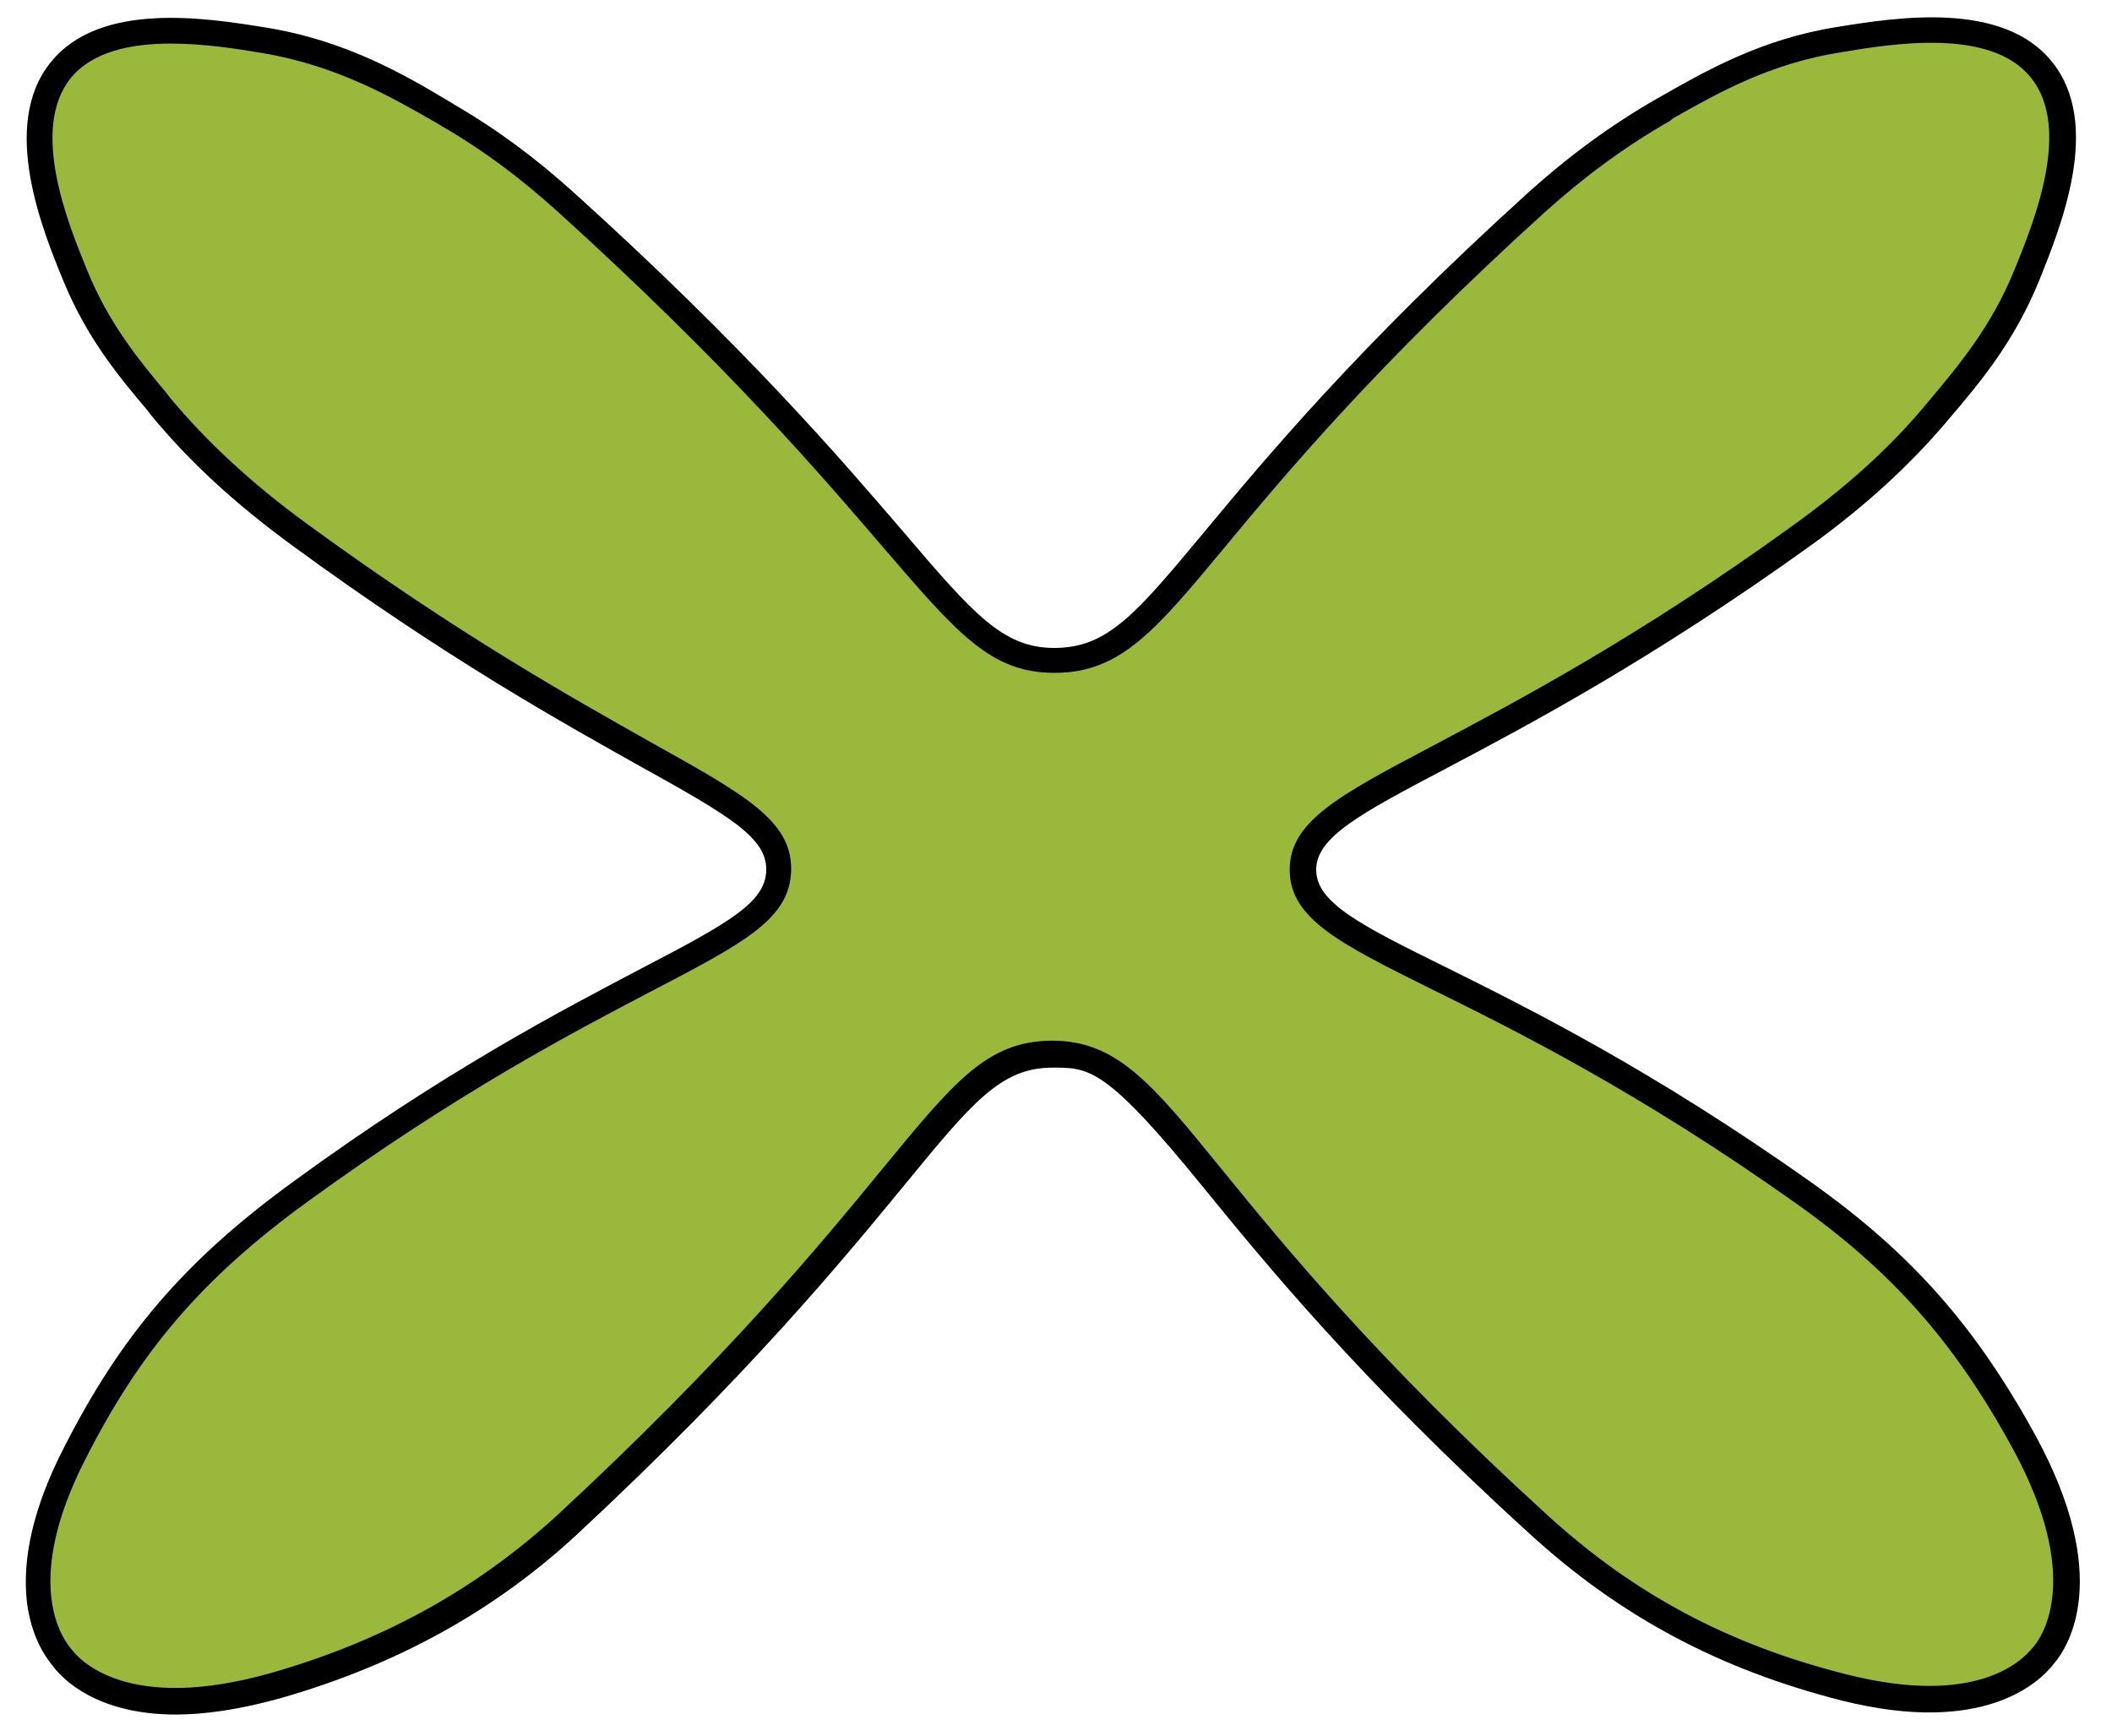
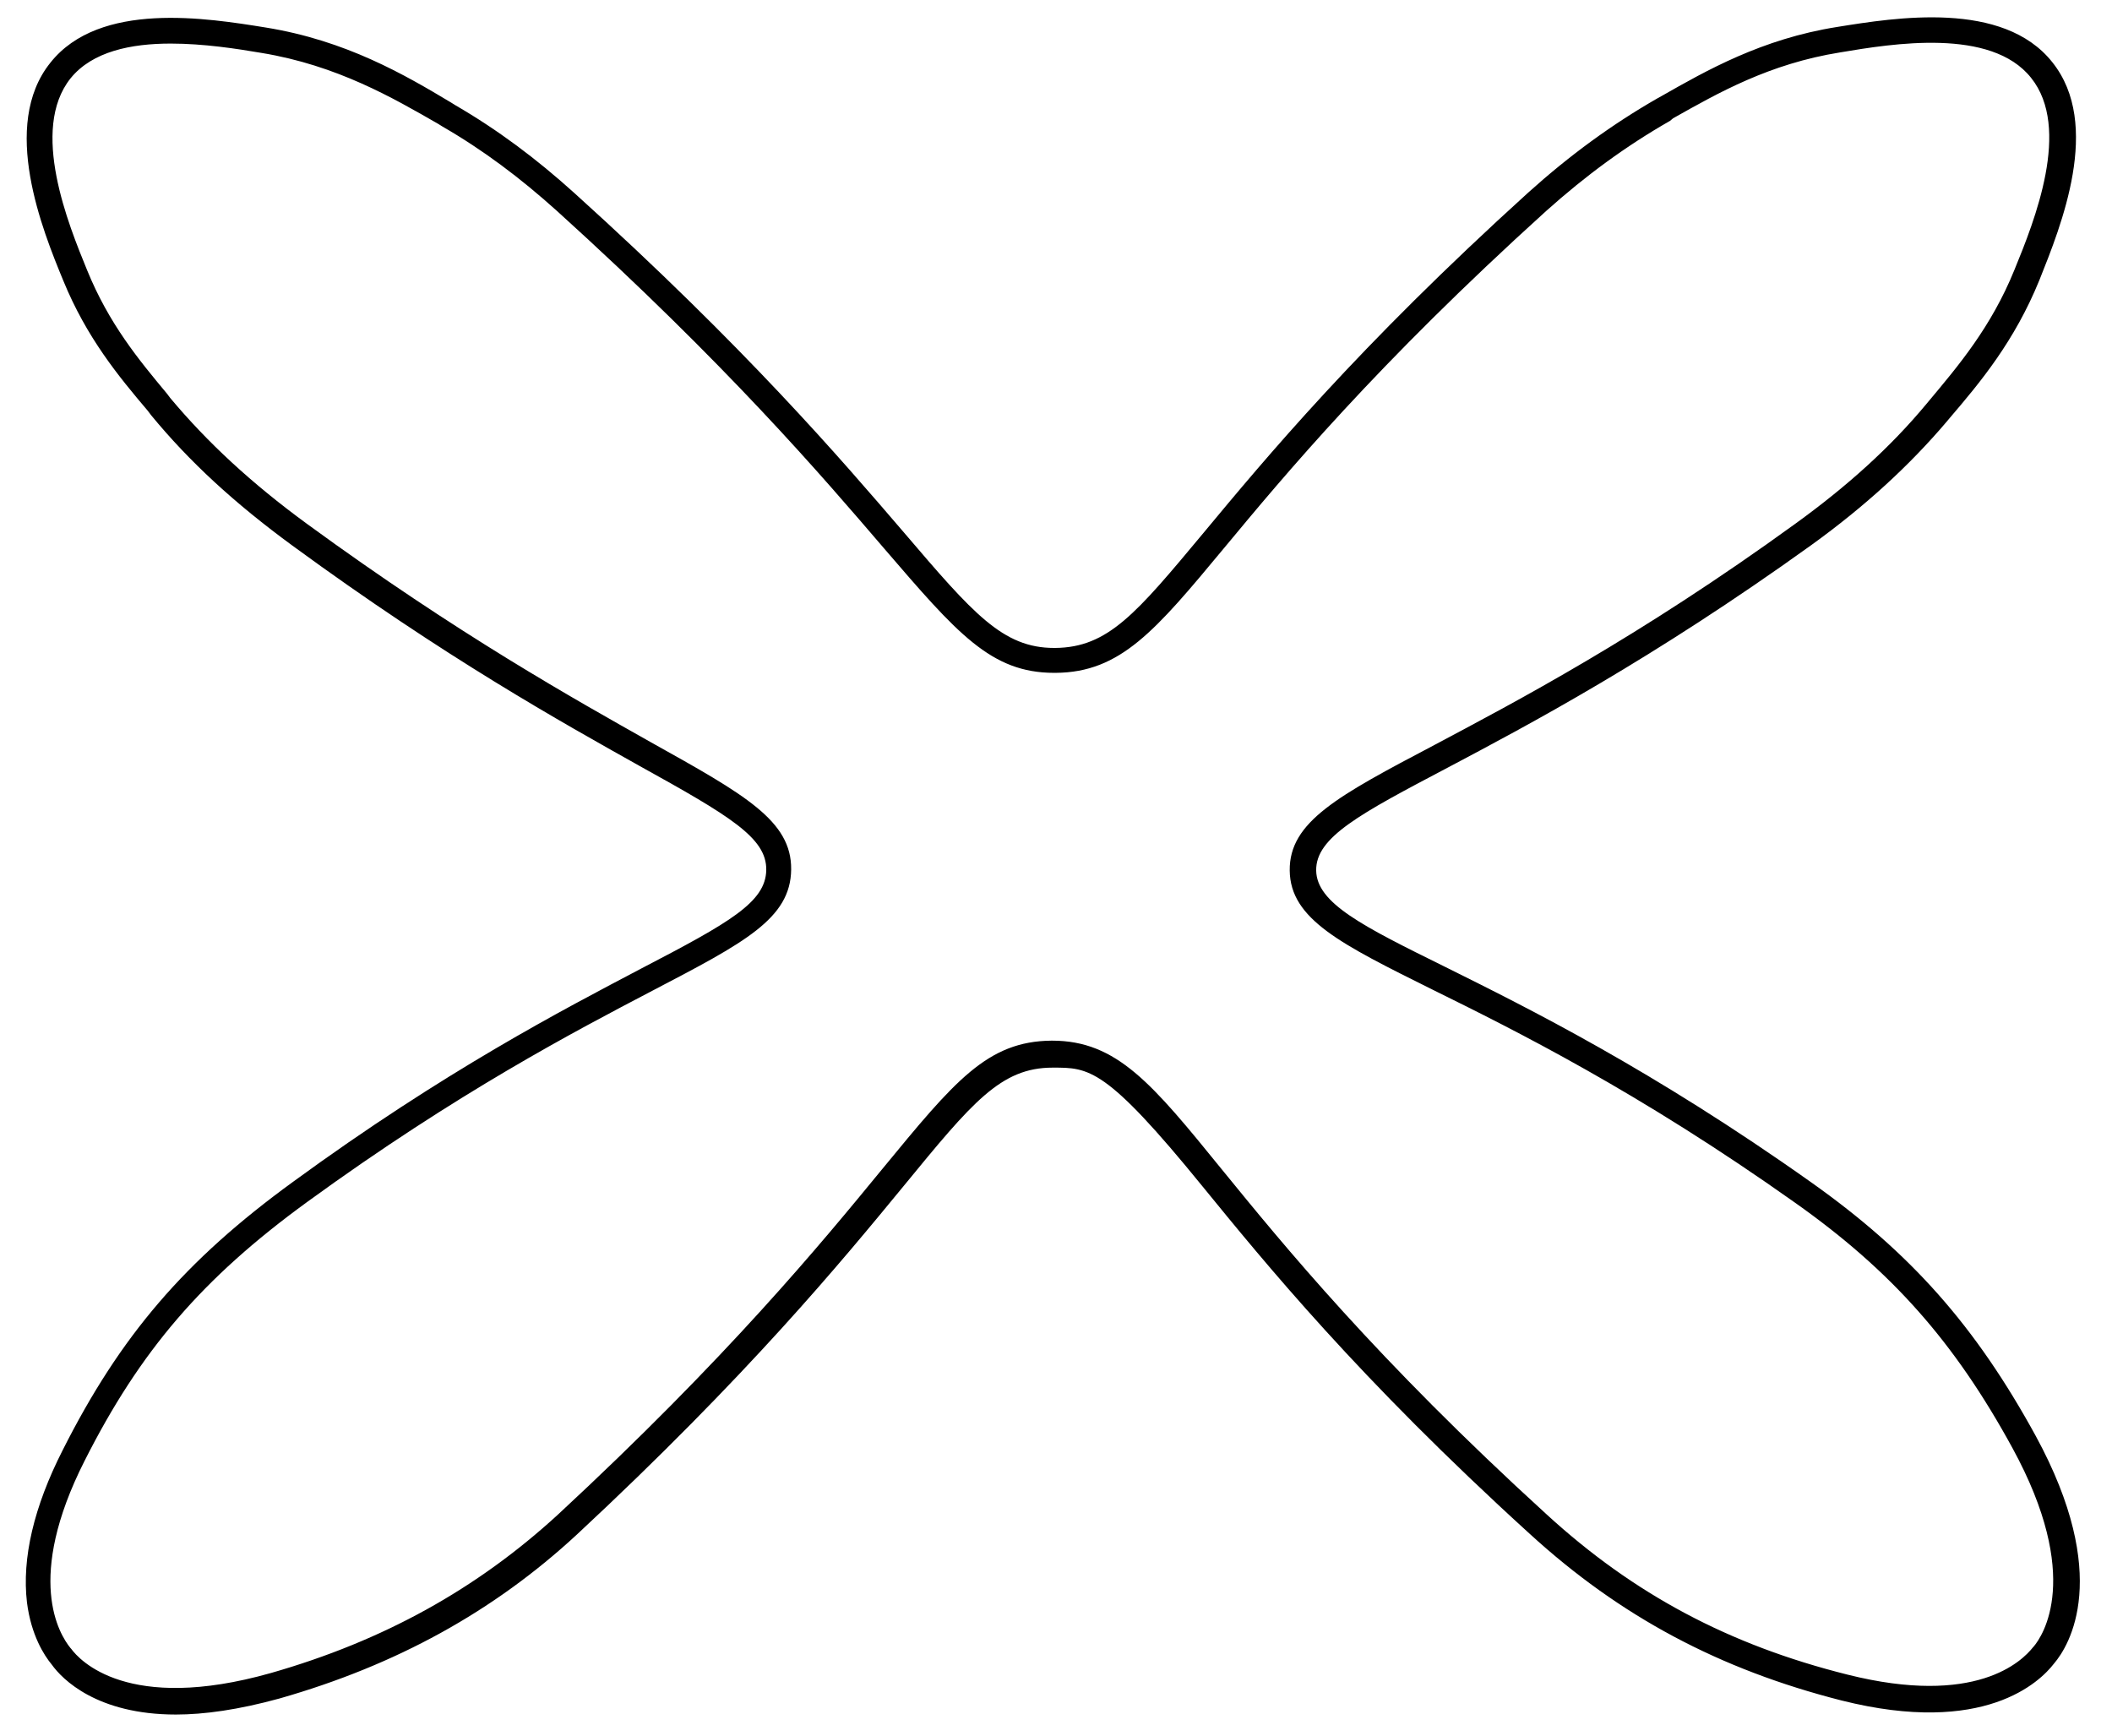
<svg xmlns="http://www.w3.org/2000/svg" fill="#000000" height="334.7" preserveAspectRatio="xMidYMid meet" version="1" viewBox="-4.9 -3.3 407.1 334.7" width="407.1" zoomAndPan="magnify">
  <g>
    <g id="change1_1">
-       <path d="M385.3,274.6c-10.8-19.7-22.9-34.1-42.6-48.1c-62.8-44.5-96.3-46.8-96.4-62c-0.2-15,32.4-18.5,96.4-64.7 c10.2-7.4,18.6-15,25.8-23.5c5.9-7,12.7-14.8,17.4-26.6c4-9.8,11.6-28.6,2.9-39.5c-8.7-10.8-28.5-7.6-39.2-5.9 c-14.6,2.4-25.1,8.5-33.9,13.5c-9,5.1-17,11-24.4,17.7C222,98.3,220,123.8,198.5,124c-21,0.2-23.5-24.2-94.4-88.3 C97.3,29.5,89.9,23.9,81.7,19c-9-5.2-20.3-12.1-35.8-14.6C35,2.7,15.3-0.5,6.7,10.3c-8.8,11-0.9,30.2,2.9,39.5 C14.1,60.9,20.4,68.2,26,75c7.3,8.8,15.9,16.7,26.9,24.7c63.5,46.5,92.5,49.8,92.3,64.6c-0.2,15.3-31.1,17.6-92.2,62.1 c-21.9,15.9-33.6,30.8-43.7,50.8C-3.4,302.3,5.2,313.8,7,316c1.5,2.1,11.5,14,41.1,5.6c24.3-6.9,42-17.9,56.3-31.1 c69.8-64.7,72.3-90.6,93.5-90.7c21.7-0.1,24.4,27.4,93.7,90.6c15.6,14.2,34.1,25.2,59.1,31.5c27.3,6.8,36.6-4,38.4-6.2 C390.5,314.1,400,301.7,385.3,274.6z" fill="#99b83c" />
-     </g>
+       </g>
    <g id="change2_1">
      <path d="M29,327.2c-15.2,0-21.9-6.8-23.9-9.6c-1.5-1.8-4-5.7-4.8-12c-1-8.5,1.3-18.4,6.9-29.4c11.1-22,23.5-36.5,44.4-51.7 c29.3-21.4,52.1-33.2,67.1-41.1c17.1-8.9,24-12.8,24.1-19s-7-10.4-24.5-20.1c-14.8-8.3-37.3-20.8-66.8-42.4 c-11.2-8.2-19.9-16.2-27.3-25.2l-0.6-0.8C18,69.3,11.8,61.8,7.3,50.8c-4-9.7-12.2-29.9-2.5-42c9.5-12,30.3-8.6,41.5-6.8 c15.5,2.5,26.8,9.1,35.8,14.5l0.8,0.5c8.1,4.7,15.6,10.3,22.9,16.9c33.1,29.9,51.4,51.3,63.5,65.4c13.4,15.7,19.1,22.3,29,22.3 c0.1,0,0.1,0,0.2,0c10.2-0.1,15.6-6.6,28.6-22.2c11.8-14.2,29.7-35.8,62.6-65.6c8-7.2,16.1-13.1,24.8-18.1l0.9-0.5 c8.6-4.9,19.3-11,33.8-13.3c11.2-1.8,32-5.2,41.5,6.8c9.6,12,1.7,31.5-2.5,42c-4.8,11.8-11.4,19.7-17.3,26.6l-0.5,0.6 c-7.2,8.5-15.8,16.4-26.2,23.9c-30.6,22-54.4,34.6-70.1,42.9c-16.9,8.9-25.4,13.4-25.3,19.8c0.1,6.3,8.9,10.7,24.9,18.6 c15.9,7.9,39.9,19.8,70.5,41.5c19.2,13.6,31.7,27.7,43.3,48.9l0,0c14.7,27,6.5,40.4,3.5,43.9c-2.7,3.5-13.4,14-40.9,7.1 c-23.6-6-42.7-16.2-60.1-32.1c-33.1-30.1-51.1-52.3-63.1-67c-18.7-23-21.9-22.9-28.9-22.9c-10,0-15.5,6.7-28.7,22.8 c-12,14.6-30.1,36.6-63,67.2c-16.1,14.9-34.9,25.2-57.3,31.6C41,326.3,34.4,327.2,29,327.2z M28,5.1c-7.6,0-15.1,1.5-19.3,6.7 c-7.9,9.9-0.4,28.2,3.2,37c4.2,10.3,9.9,17.2,15.4,23.8l0.6,0.8c7.2,8.6,15.6,16.4,26.4,24.3c29.3,21.4,51.6,33.8,66.3,42.1 c18.1,10.1,27.1,15.1,27,24.5c-0.1,9.5-9,14.1-26.8,23.4c-14.9,7.8-37.5,19.6-66.5,40.7c-20.2,14.7-32.2,28.7-42.9,49.9 c-11.5,22.7-4.9,33.4-2.7,36.1l0.1,0.1c1.6,2.2,10.9,12.5,38.5,4.7C69,313,87,303,102.6,288.7c32.7-30.3,50.7-52.2,62.6-66.7 c13.9-16.9,20.2-24.6,32.6-24.7h0.1c12.5,0,19.3,8.3,32.7,24.8c11.9,14.6,29.8,36.6,62.6,66.5c16.8,15.4,35.2,25.2,58,30.9 c24.7,6.2,33.6-2.5,35.8-5.3l0.1-0.1c1.7-2,9.5-13.4-4.1-38.3c-11.2-20.5-23.3-34.1-41.8-47.2c-30.3-21.5-54.1-33.3-69.9-41.1 c-17.7-8.8-27.5-13.6-27.6-23s9.3-14.4,27.9-24.2c15.6-8.3,39.3-20.7,69.5-42.6c10.1-7.3,18.4-14.8,25.3-23.1l0.5-0.6 c5.6-6.7,12-14.2,16.5-25.3c3.9-9.5,11-27.3,3.2-37c-7.7-9.7-26.7-6.6-36.8-4.9c-13.7,2.2-23.5,7.8-32.2,12.7L317,20 c-8.4,4.8-16.2,10.5-23.9,17.4c-32.7,29.6-50.4,50.9-62.1,65c-13.2,15.9-19.9,23.9-32.4,24c-0.1,0-0.2,0-0.3,0 c-12.2,0-18.7-7.6-32.8-24c-12-14-30.2-35.3-63-65C95.4,31,88.2,25.6,80.4,21.1l-0.8-0.5c-8.7-5-19.5-11.3-34.1-13.7 C40.8,6.1,34.4,5.1,28,5.1z" fill="inherit" />
    </g>
  </g>
</svg>